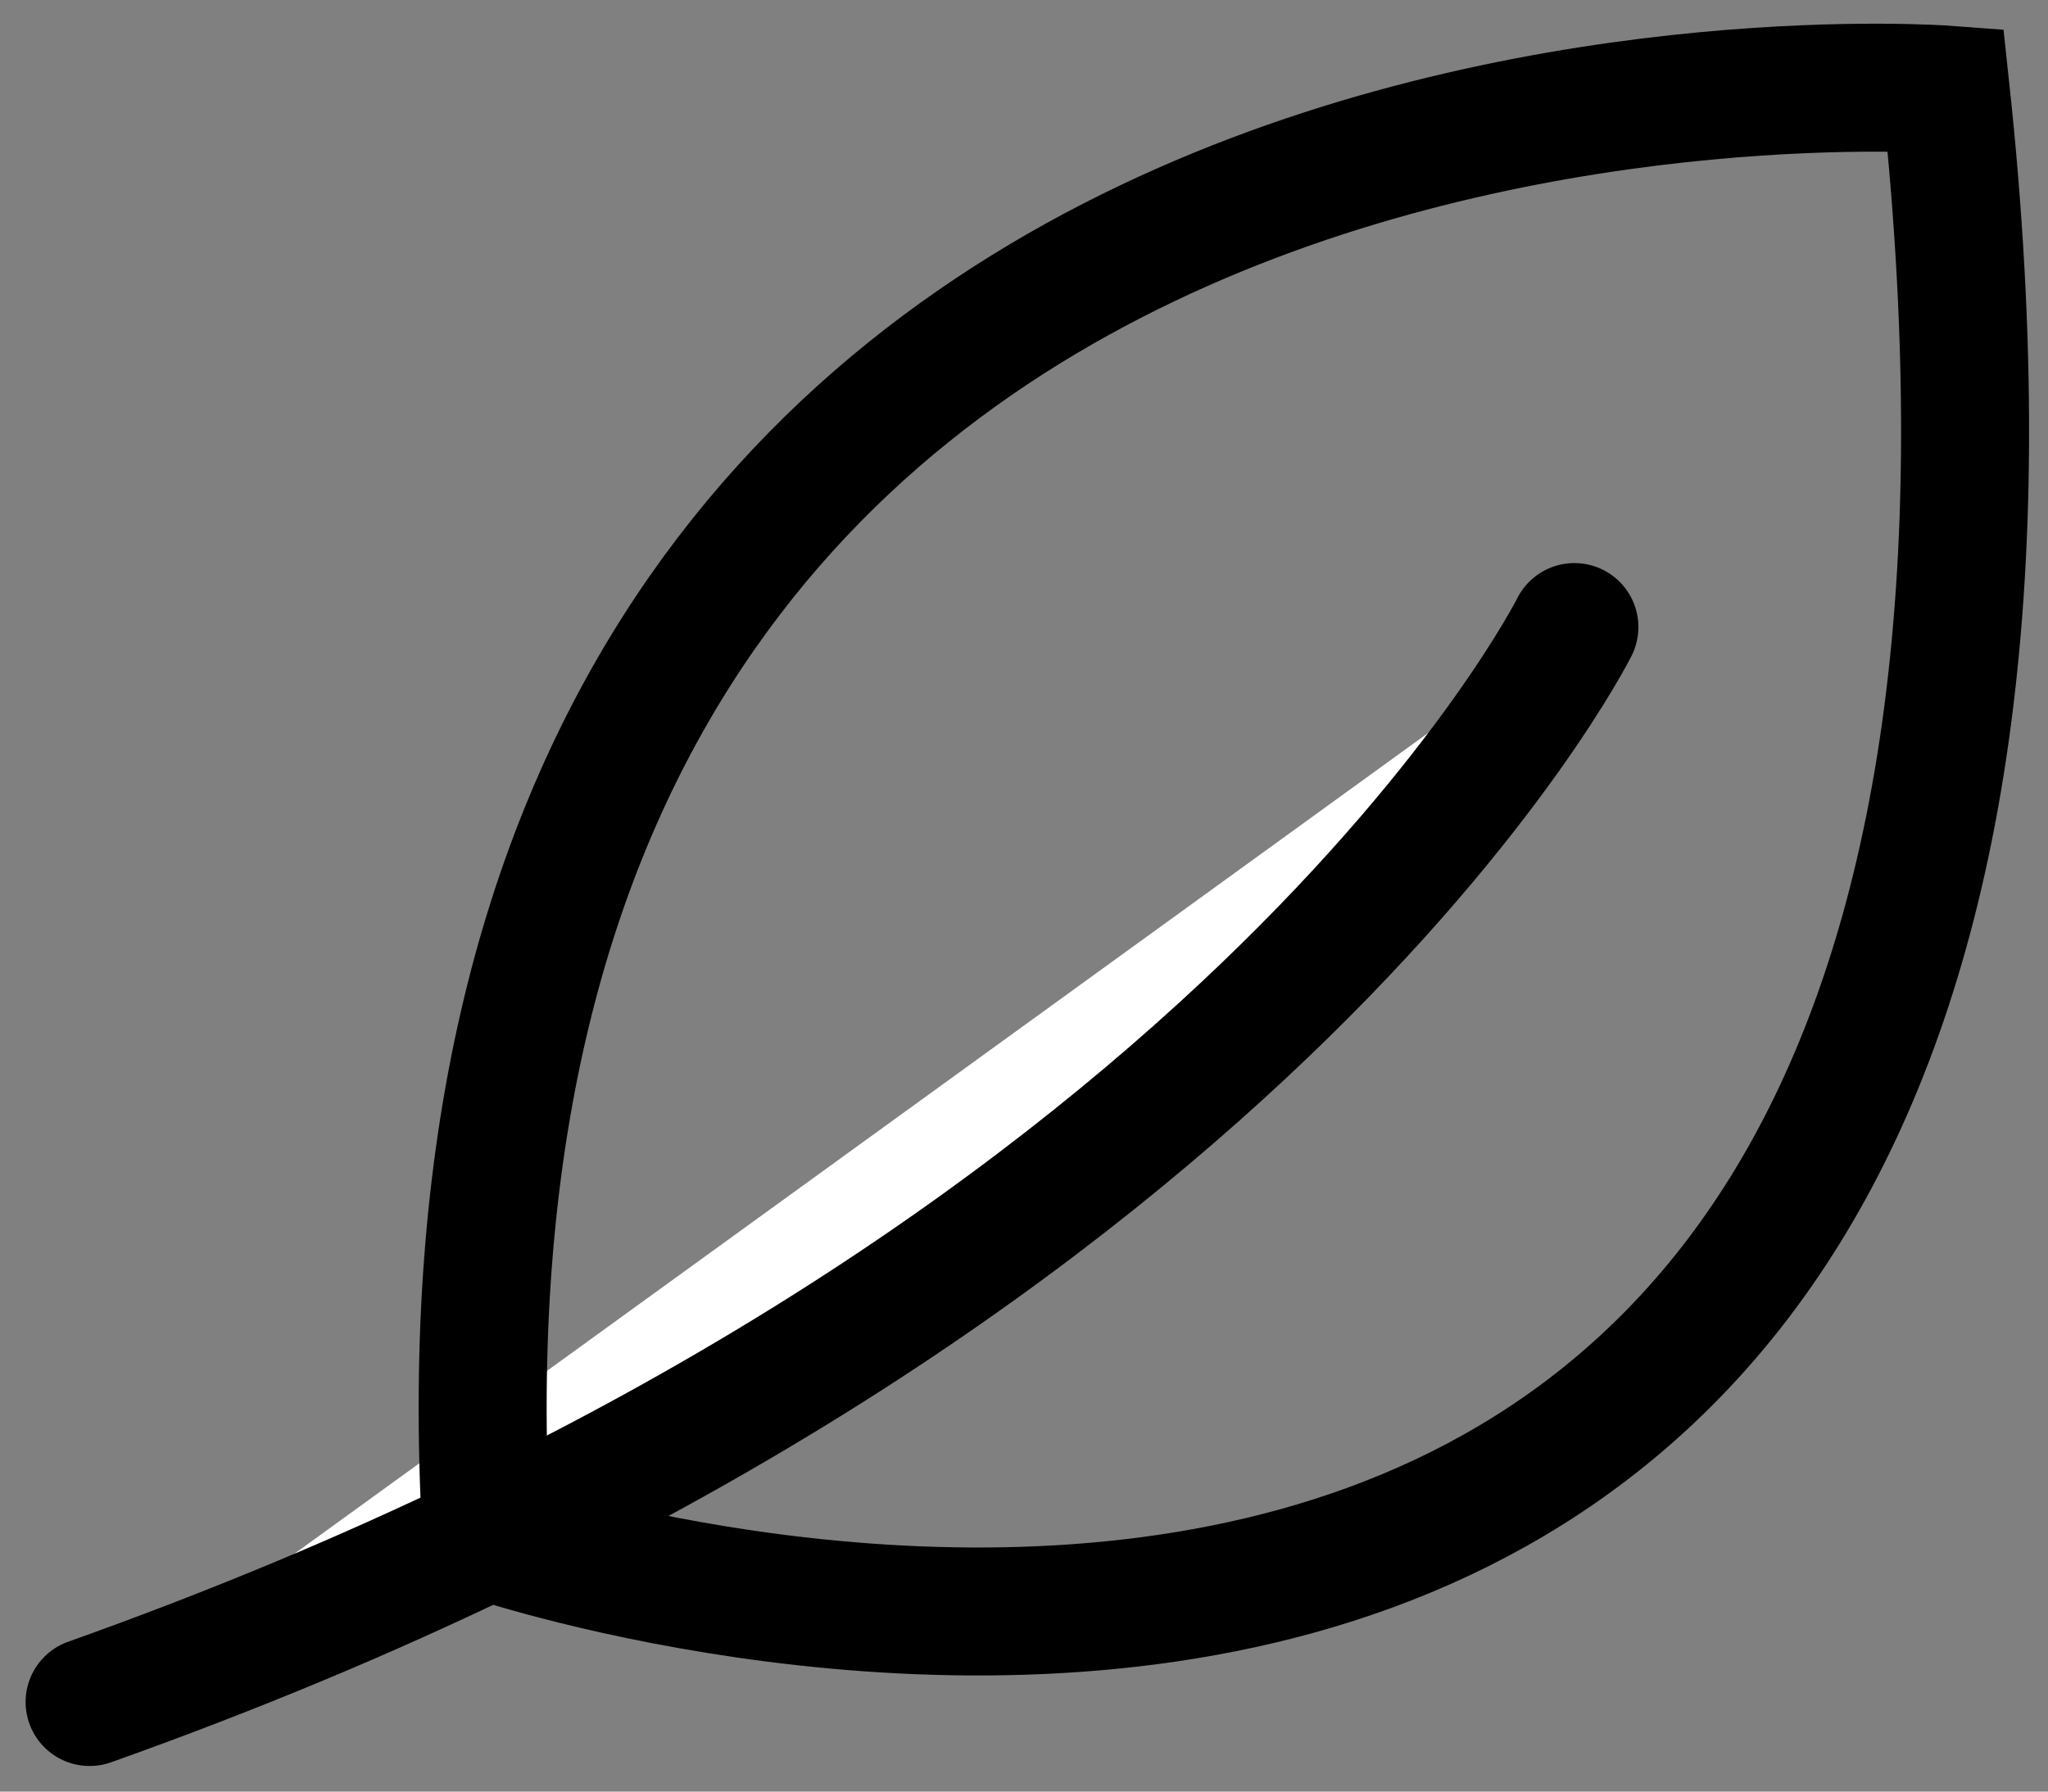
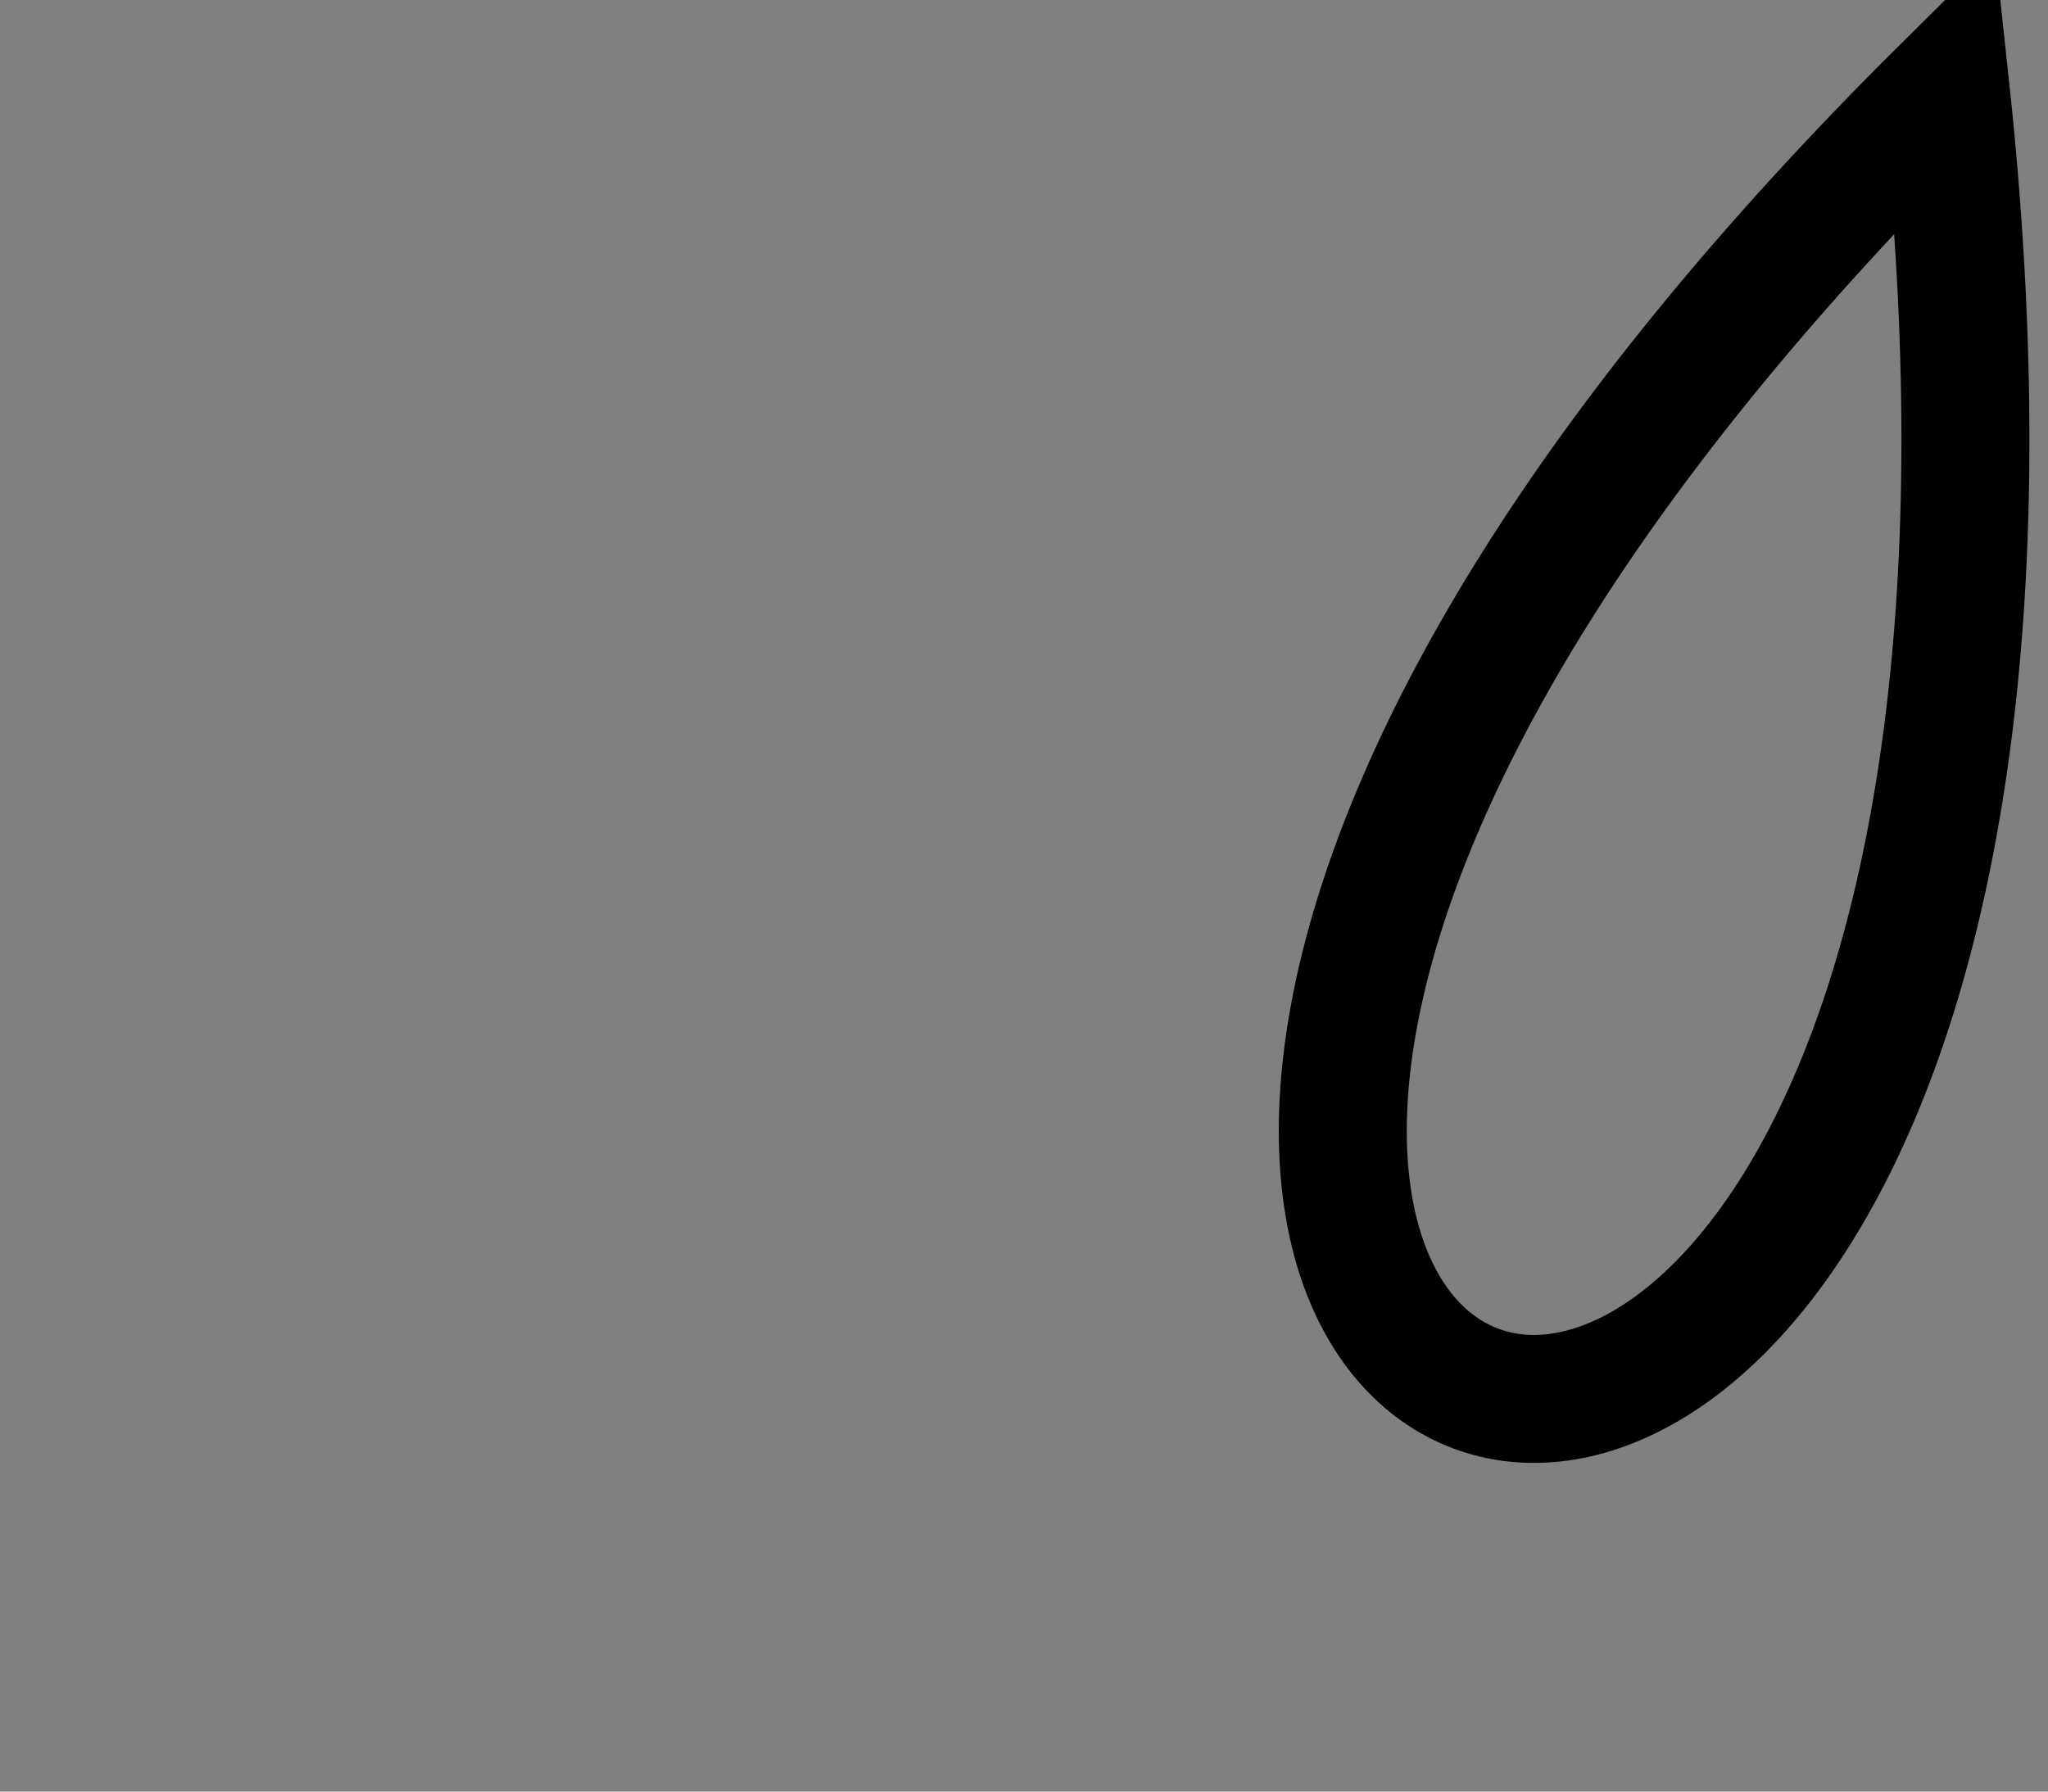
<svg xmlns="http://www.w3.org/2000/svg" version="1.1" id="Layer_2_00000120532543623048868470000011799335626397134777_" x="0px" y="0px" viewBox="0 0 16 14" style="enable-background:new 0 0 16 14;" xml:space="preserve">
  <rect x="0" y="0" width="16" height="14" fill="#808080" stroke="none" />
  <style type="text/css">
	.st0{fill:#FFFFFF;stroke:#000000;stroke-linecap:round;stroke-miterlimit:10;}
	.st1{fill:none;stroke:#000000;stroke-linecap:round;stroke-miterlimit:10;}
</style>
  <g>
-     <path class="st0" d="M12.3,4.9c0,0-2.6,5.2-11.6,8.4" />
-     <path class="st1" d="M15.2,0.7c0,0-12.1-0.9-11.4,11.3C3.8,12,16.9,16.5,15.2,0.7z" />
+     <path class="st1" d="M15.2,0.7C3.8,12,16.9,16.5,15.2,0.7z" />
  </g>
</svg>